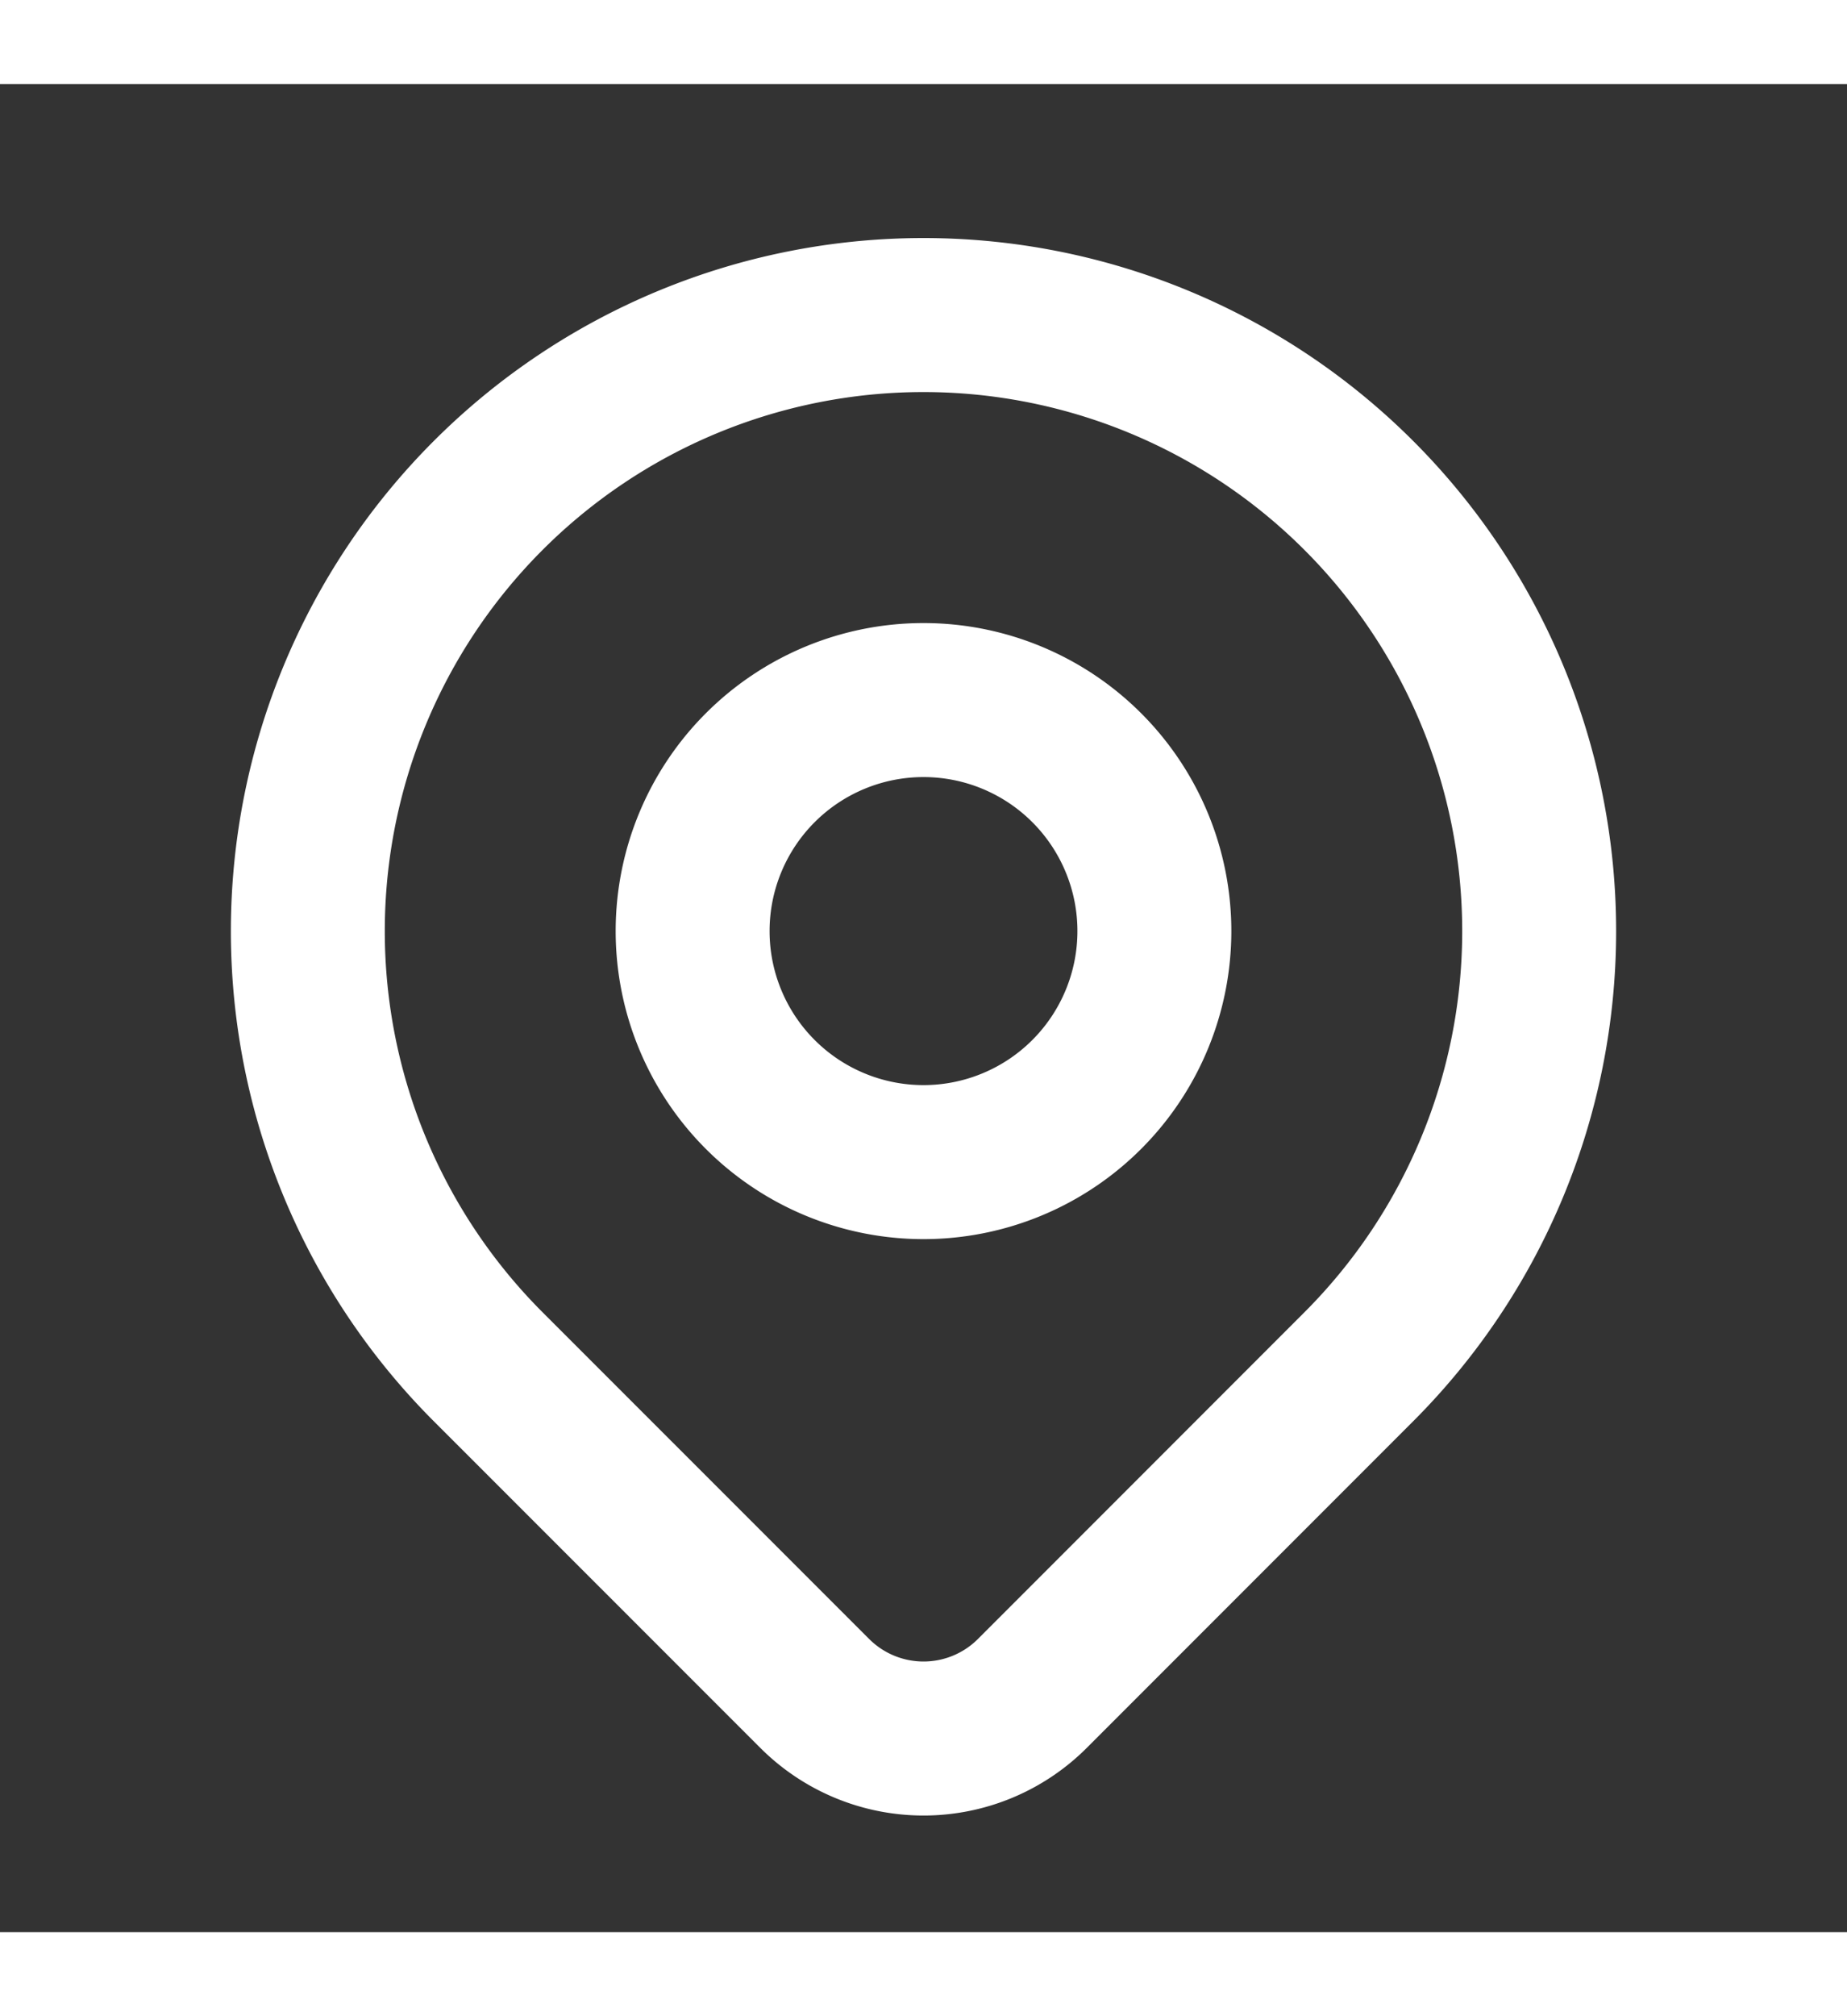
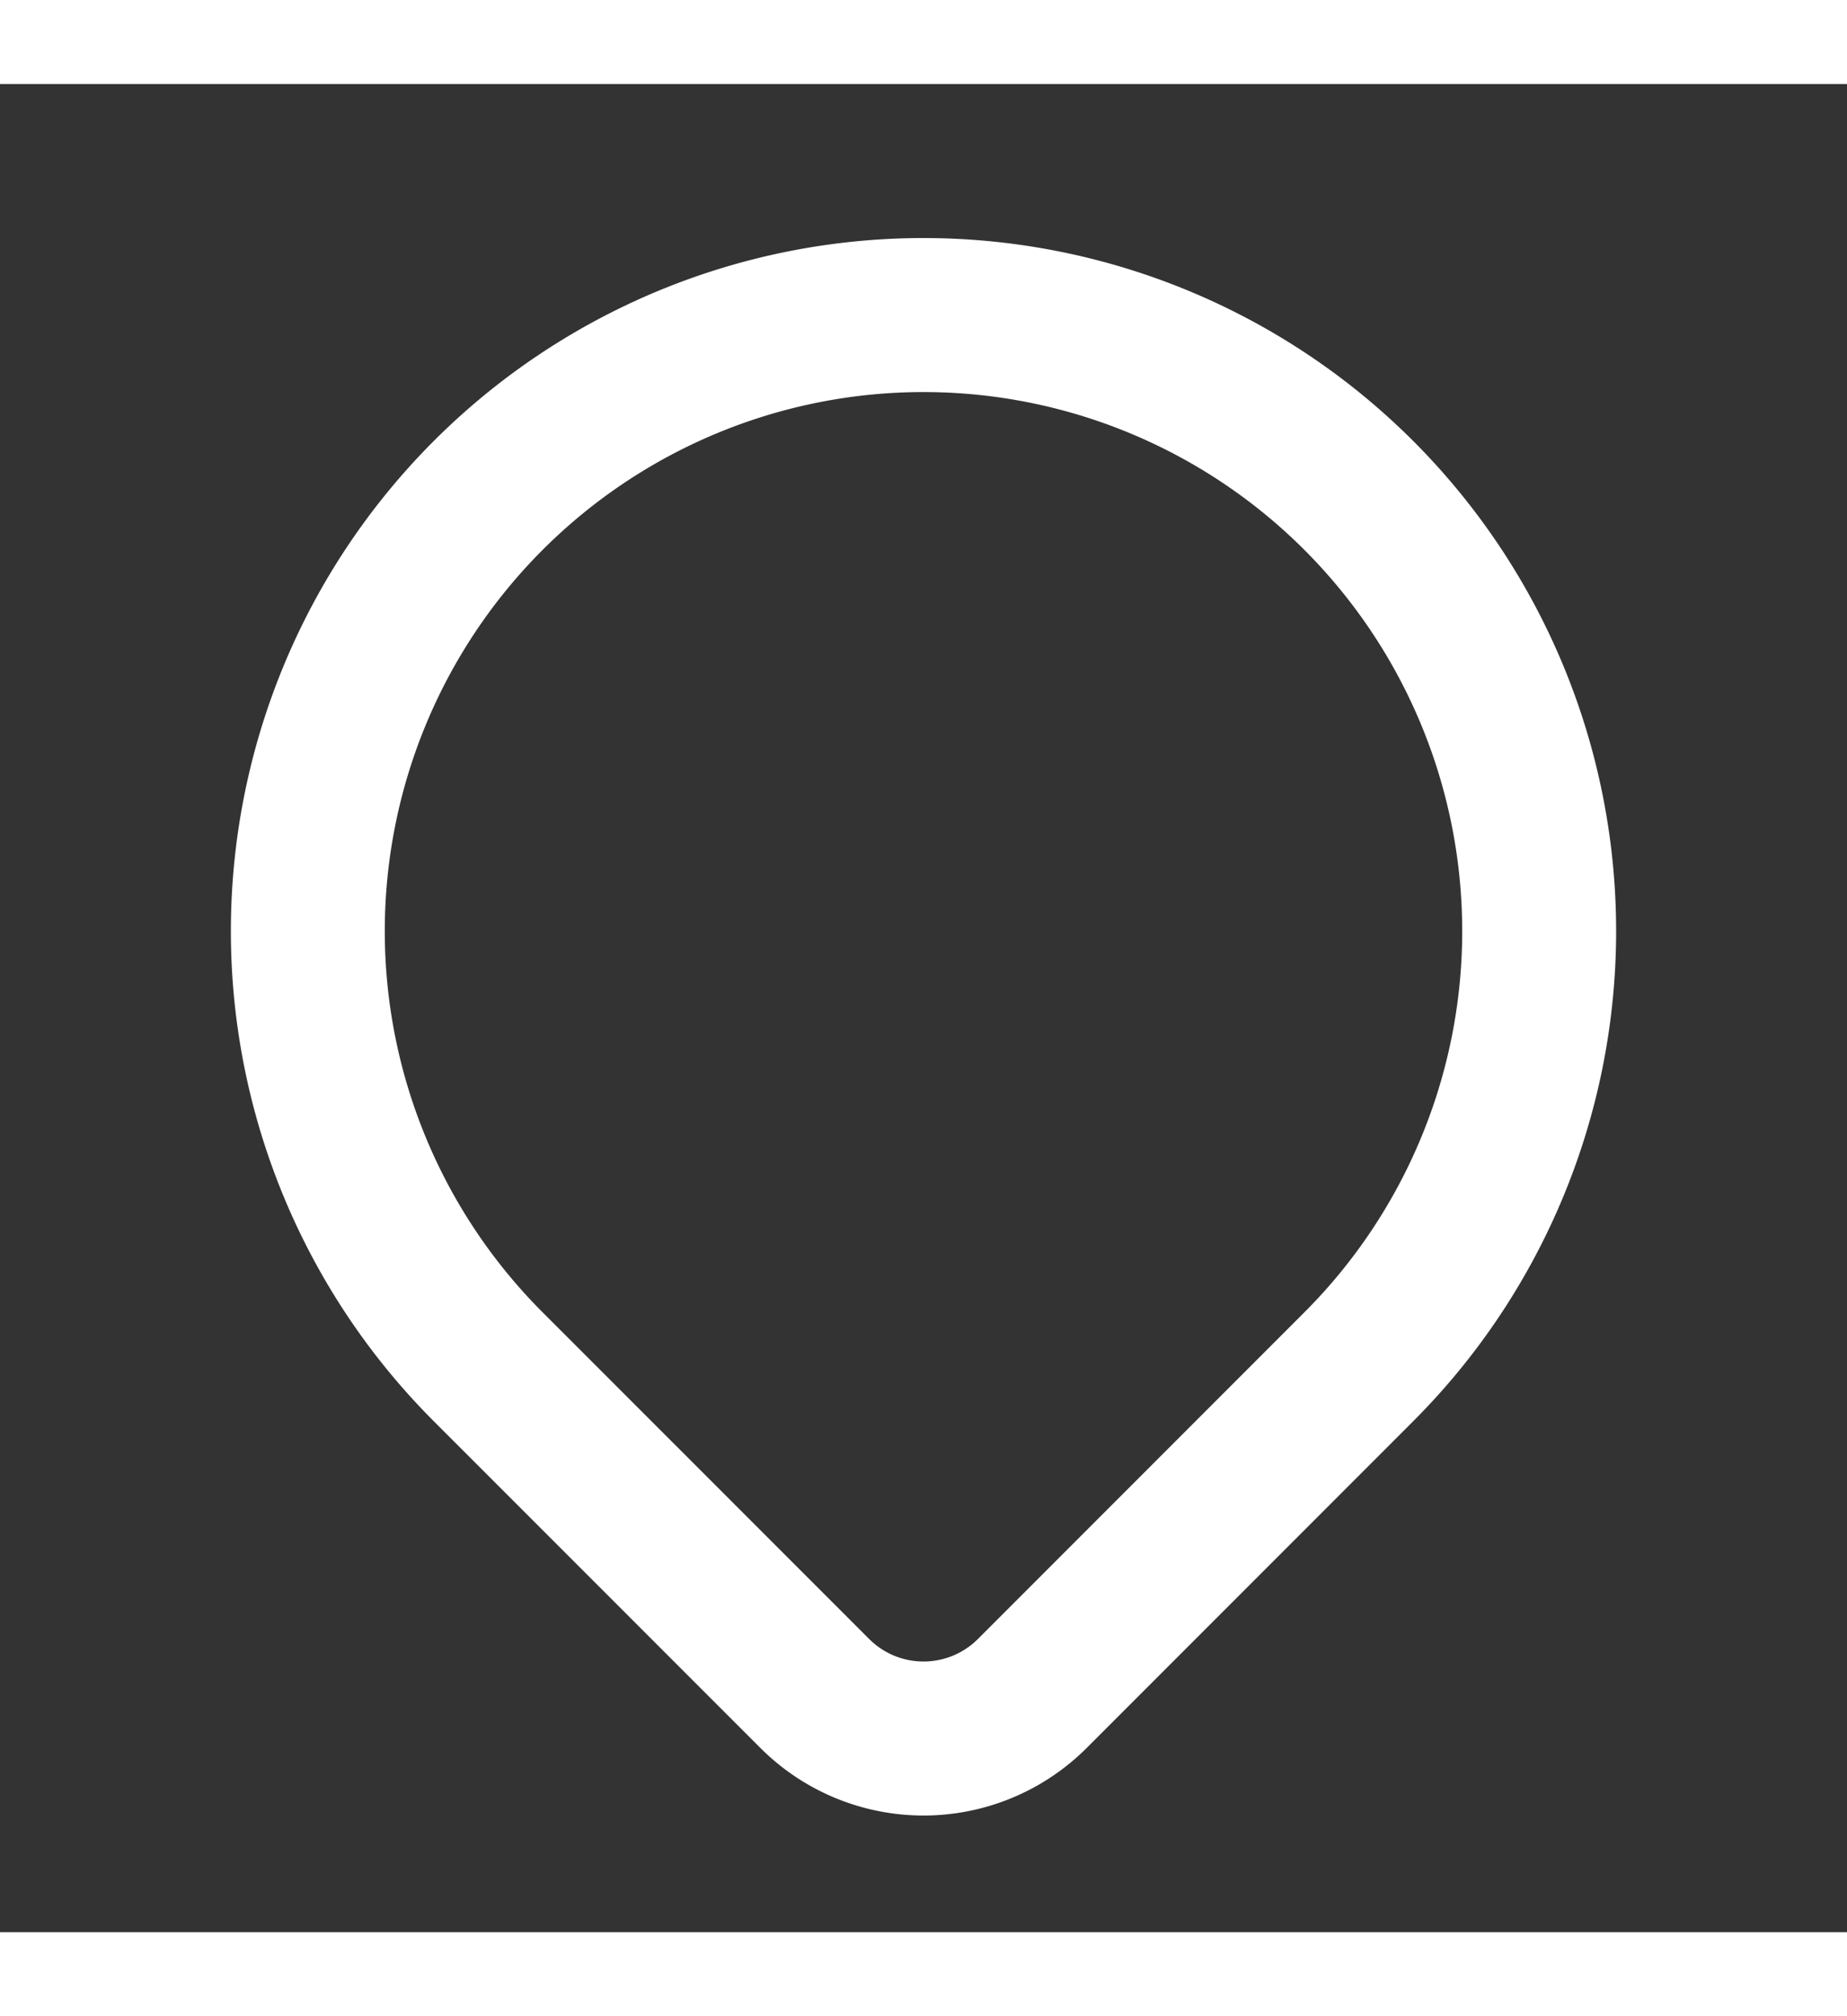
<svg xmlns="http://www.w3.org/2000/svg" width="22" viewBox="0 0 24 24" fill="none" stroke="#fff" stroke-width="2" stroke-linecap="round" stroke-linejoin="round" class="shrink-0 icon icon-tabler icons-tabler-outline icon-tabler-map-pin">
  <rect x="0" y="0" width="24" height="24" fill="#333333" stroke="none" />
  <path stroke="none" d="M0 0h24v24H0z" fill="none" />
-   <path d="M9 11a3 3 0 1 0 6 0a3 3 0 0 0 -6 0" />
  <path d="M17.657 16.657l-4.243 4.243a2 2 0 0 1 -2.827 0l-4.244 -4.243a8 8 0 1 1 11.314 0z" />
</svg>